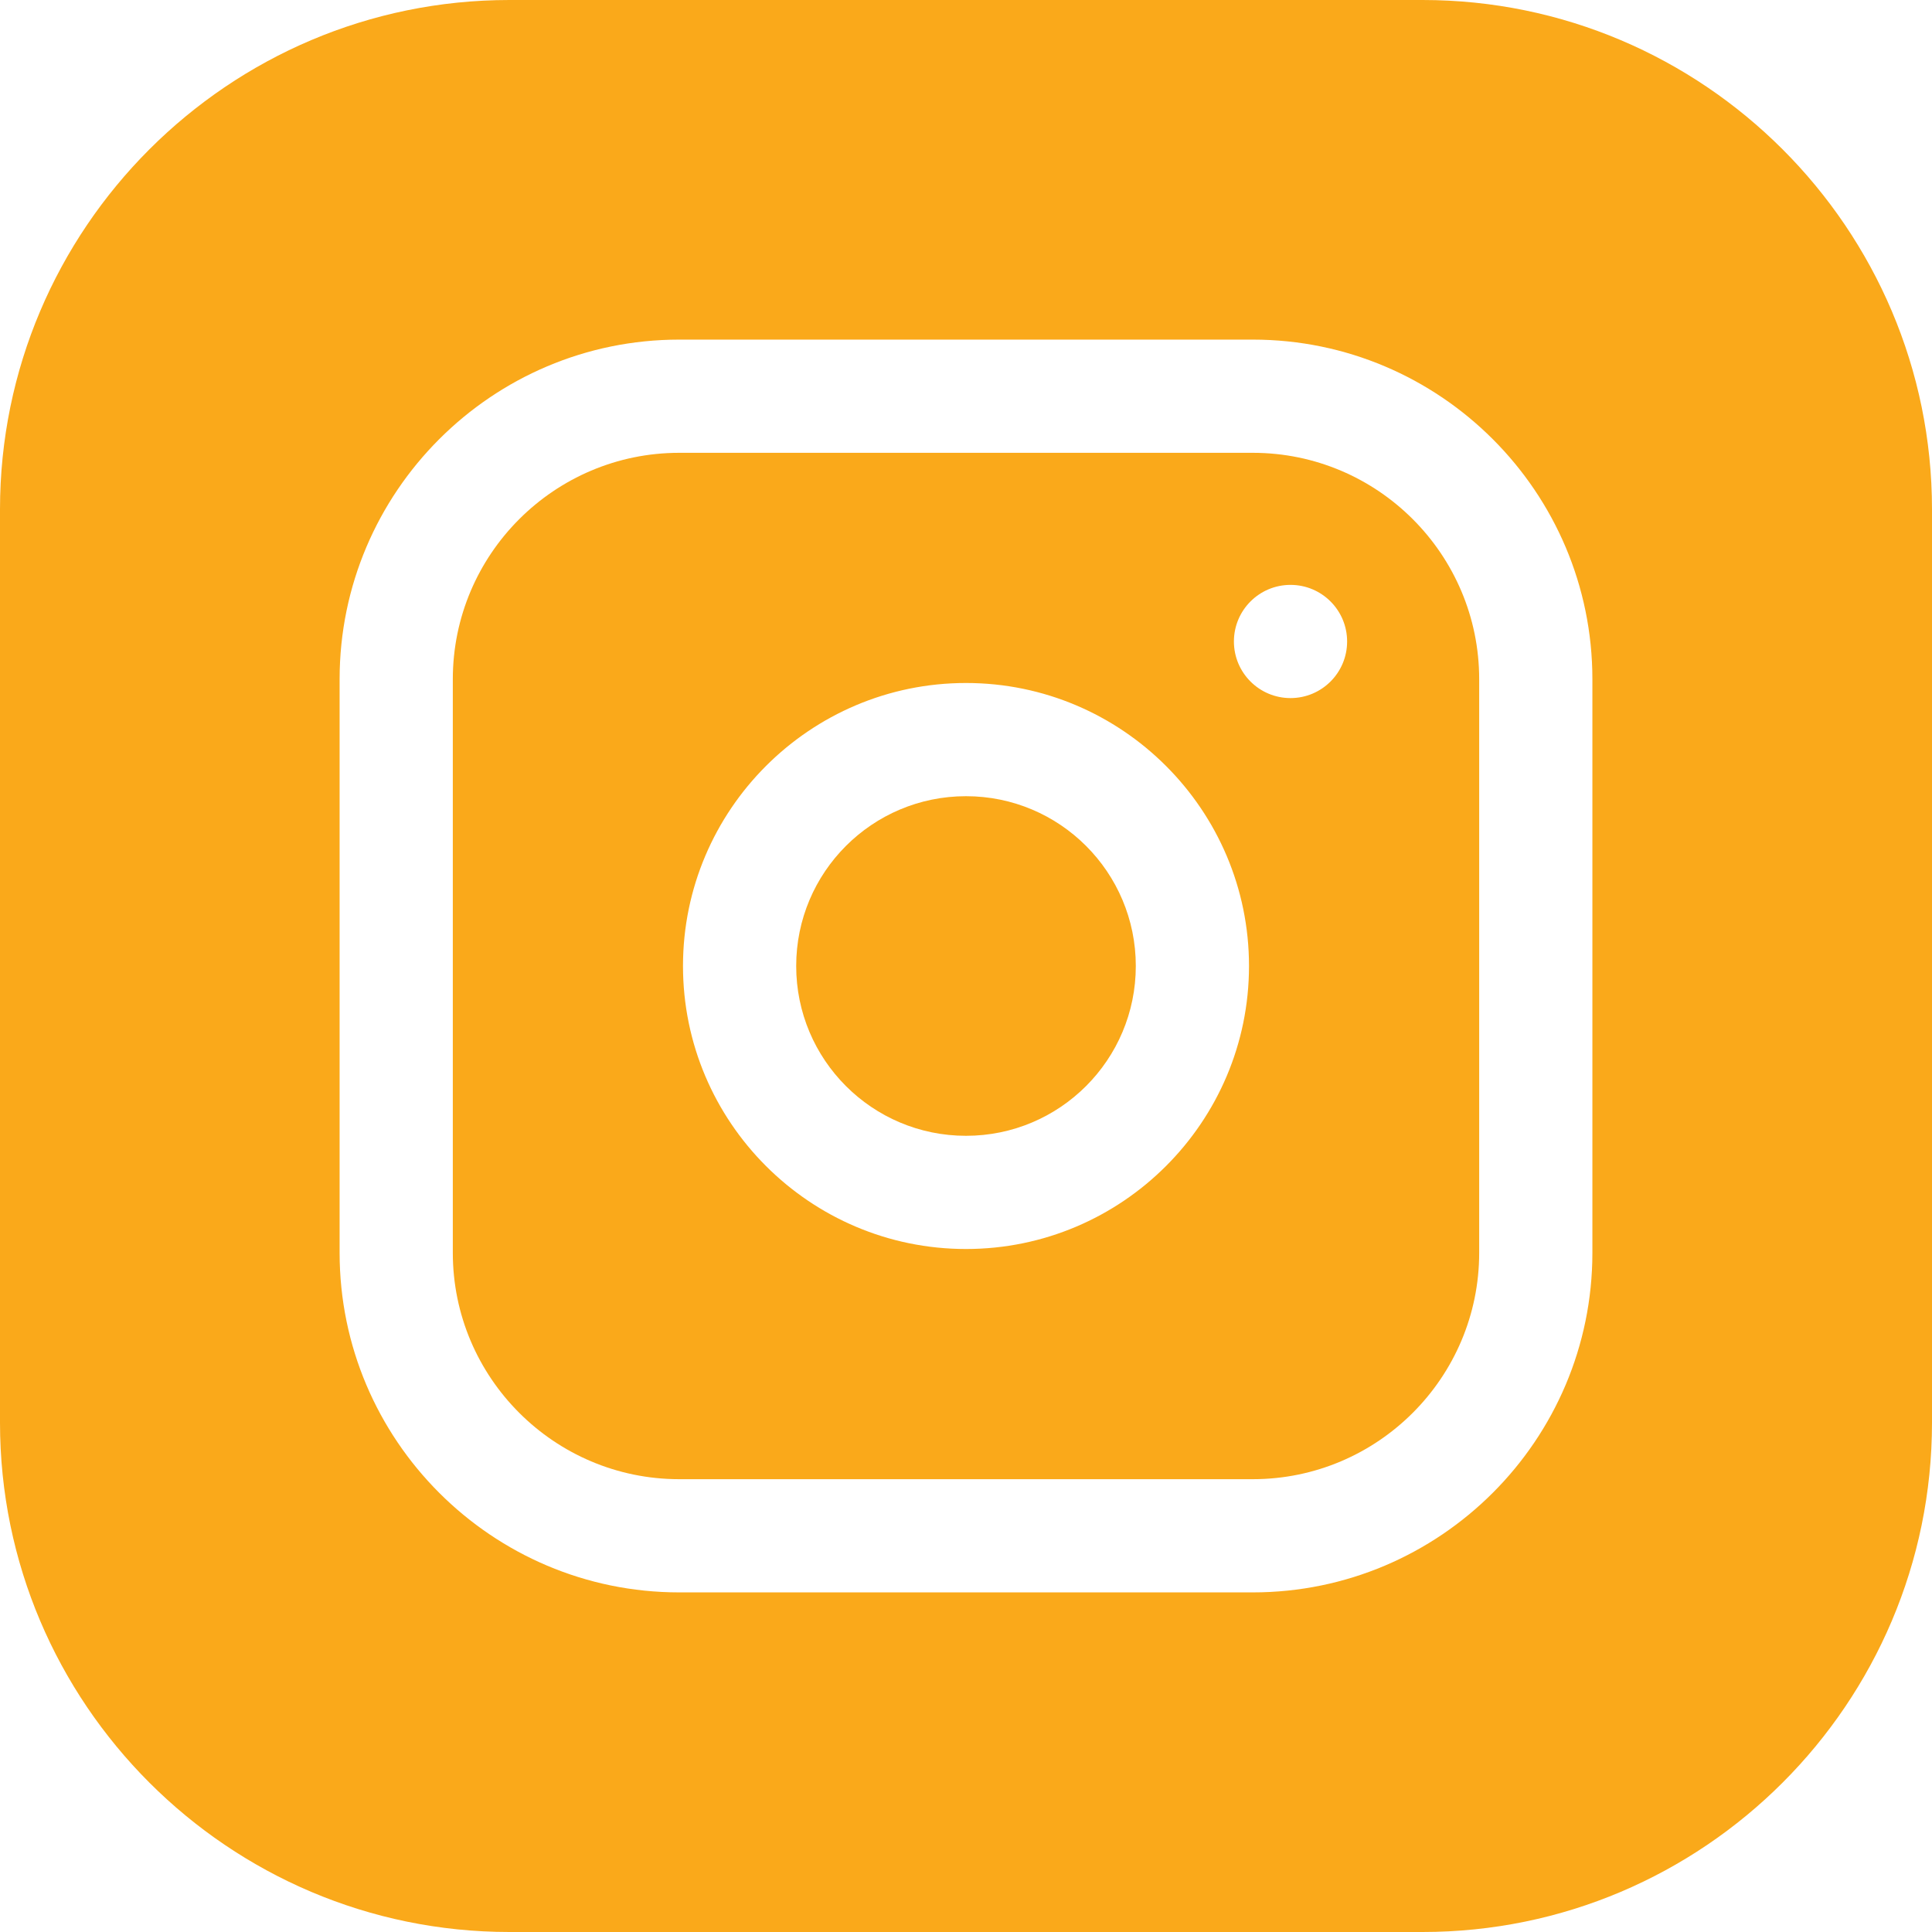
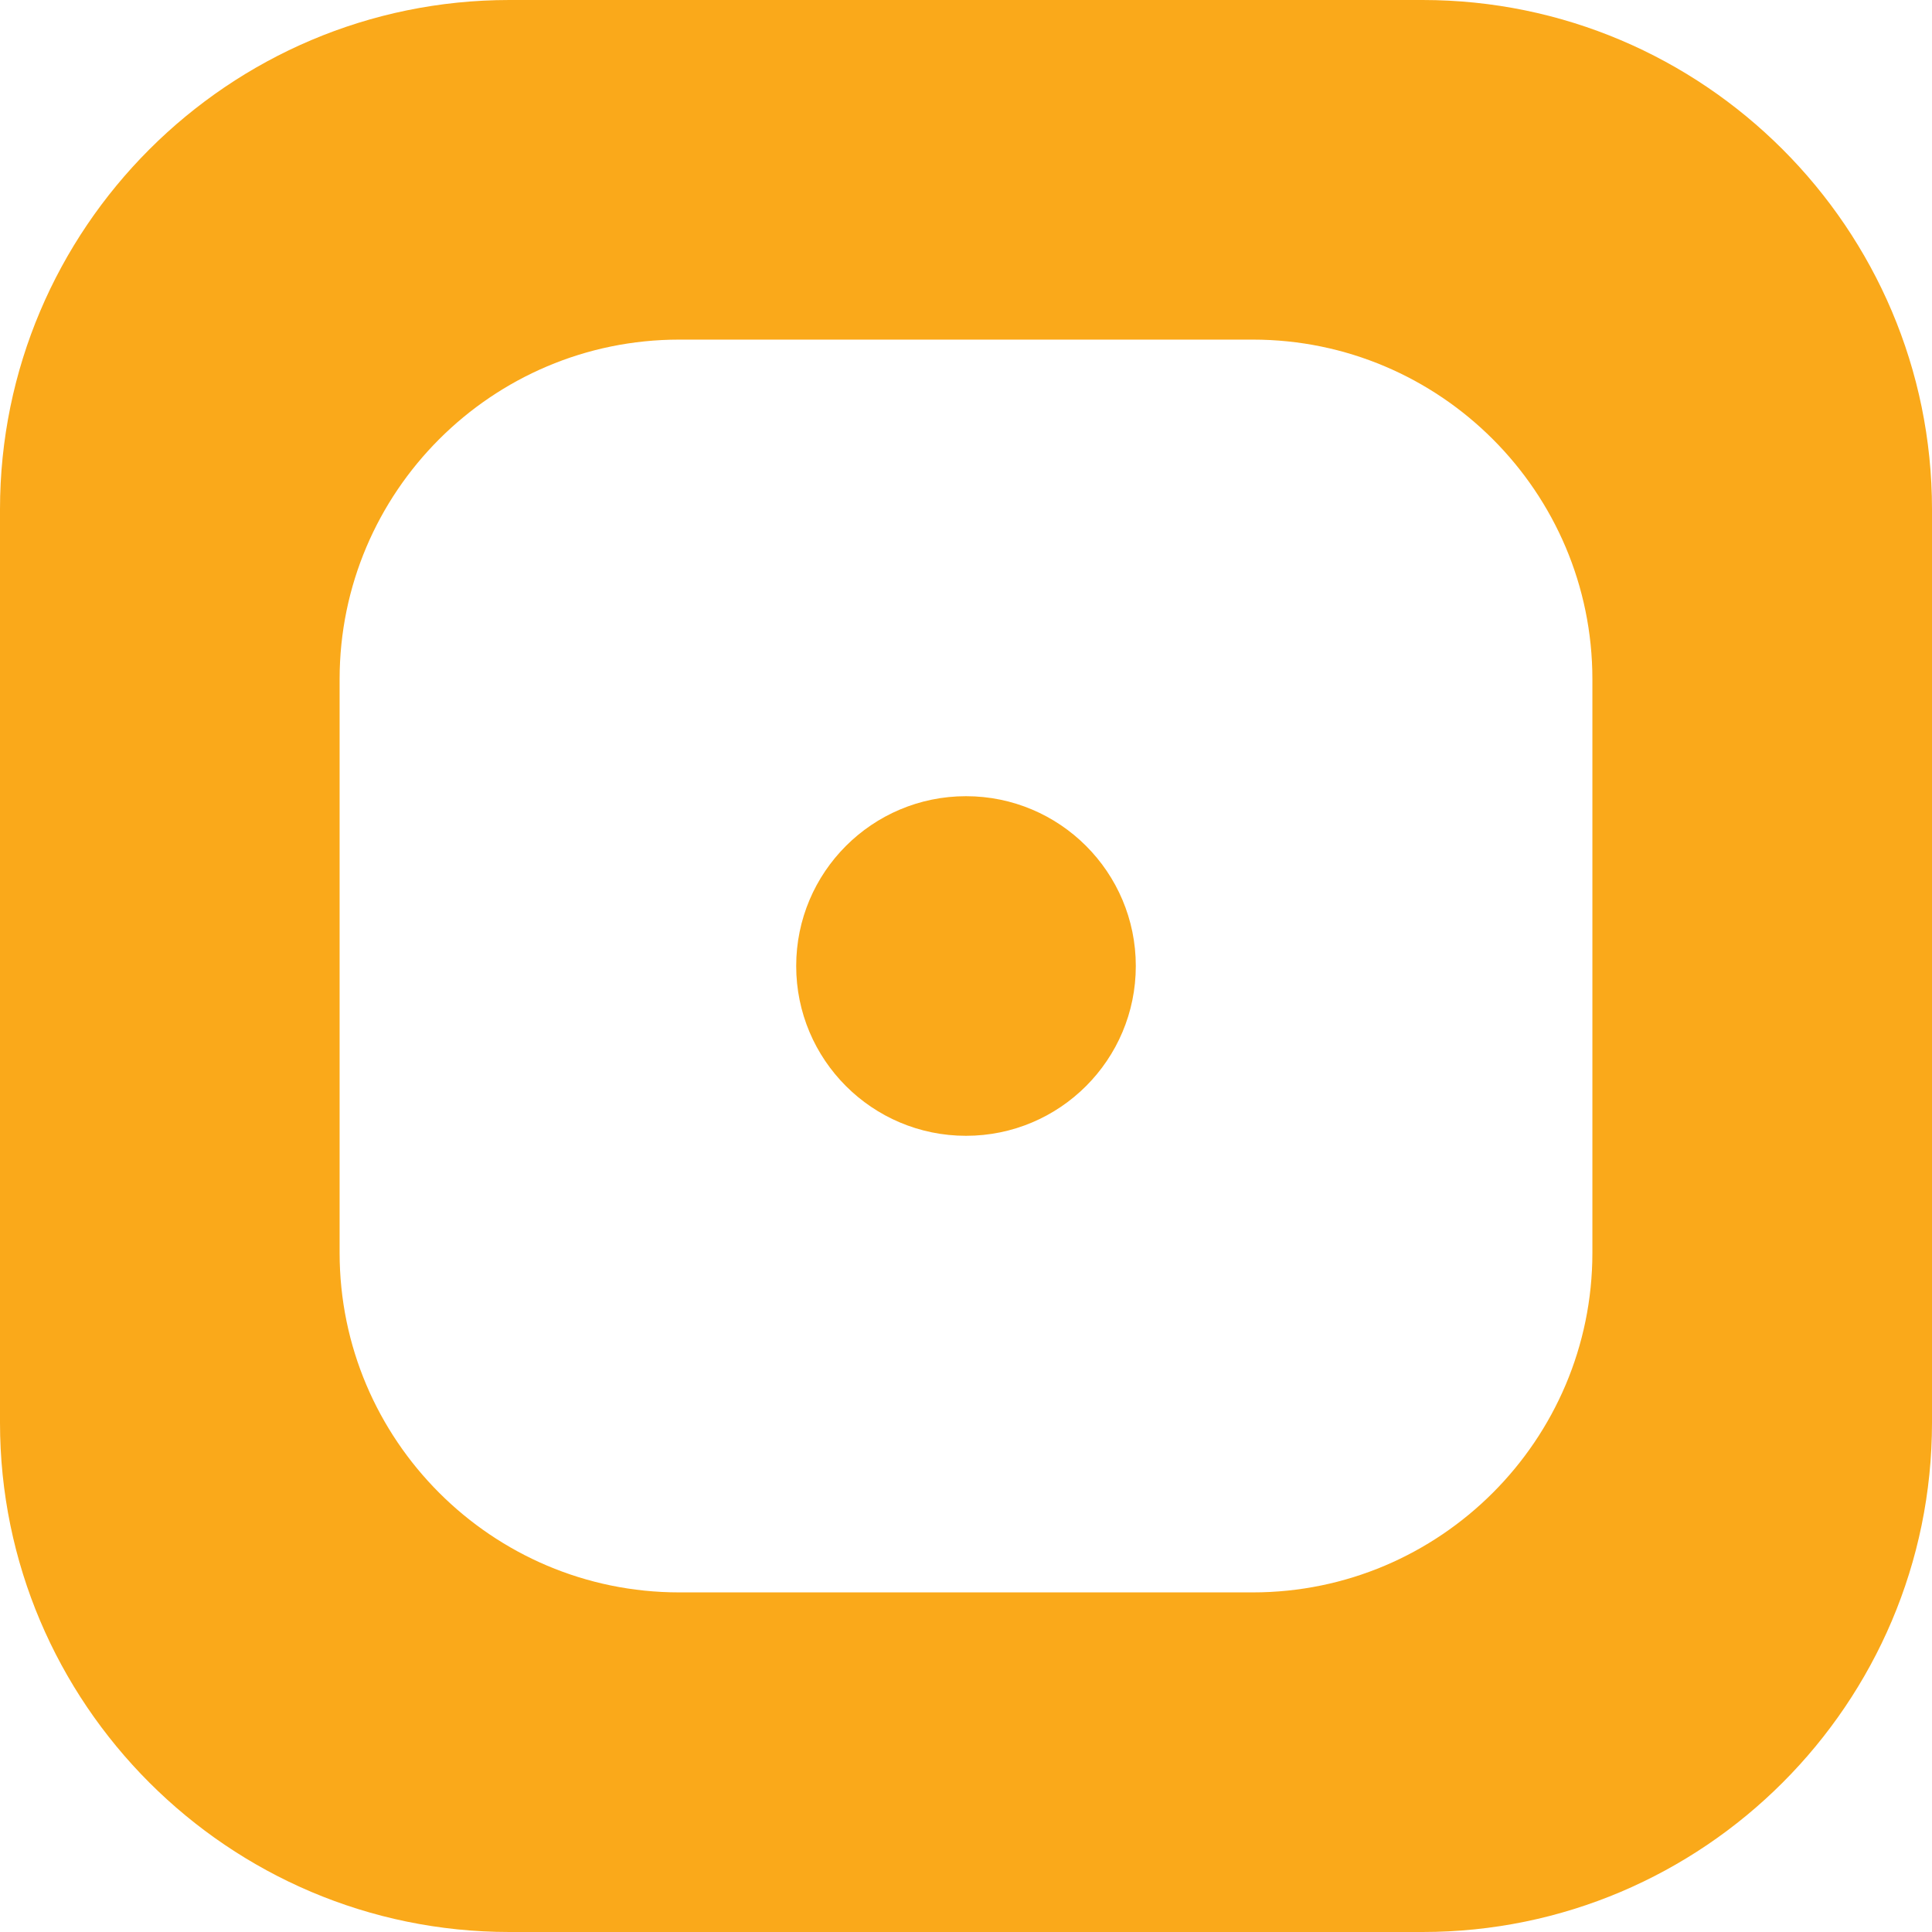
<svg xmlns="http://www.w3.org/2000/svg" version="1.1" width="512" height="512" x="0" y="0" viewBox="0 0 512 512" style="enable-background:new 0 0 512 512" xml:space="preserve" class="">
  <g>
    <path d="m301 256c0 24.852-20.148 45-45 45s-45-20.148-45-45 20.148-45 45-45 45 20.148 45 45zm0 0" fill="#faa91a" data-original="#000000" style="" class="" />
-     <path d="m332 120h-152c-33.086 0-60 26.914-60 60v152c0 33.086 26.914 60 60 60h152c33.086 0 60-26.914 60-60v-152c0-33.086-26.914-60-60-60zm-76 211c-41.355 0-75-33.645-75-75s33.645-75 75-75 75 33.645 75 75-33.645 75-75 75zm86-146c-8.285 0-15-6.715-15-15s6.715-15 15-15 15 6.715 15 15-6.715 15-15 15zm0 0" fill="#faa91a" data-original="#000000" style="" class="" />
    <path d="m377 0h-242c-74.438 0-135 60.562-135 135v242c0 74.438 60.562 135 135 135h242c74.438 0 135-60.562 135-135v-242c0-74.438-60.562-135-135-135zm45 332c0 49.625-40.375 90-90 90h-152c-49.625 0-90-40.375-90-90v-152c0-49.625 40.375-90 90-90h152c49.625 0 90 40.375 90 90zm0 0" fill="#faa91a" data-original="#000000" style="" class="" />
  </g>
</svg>